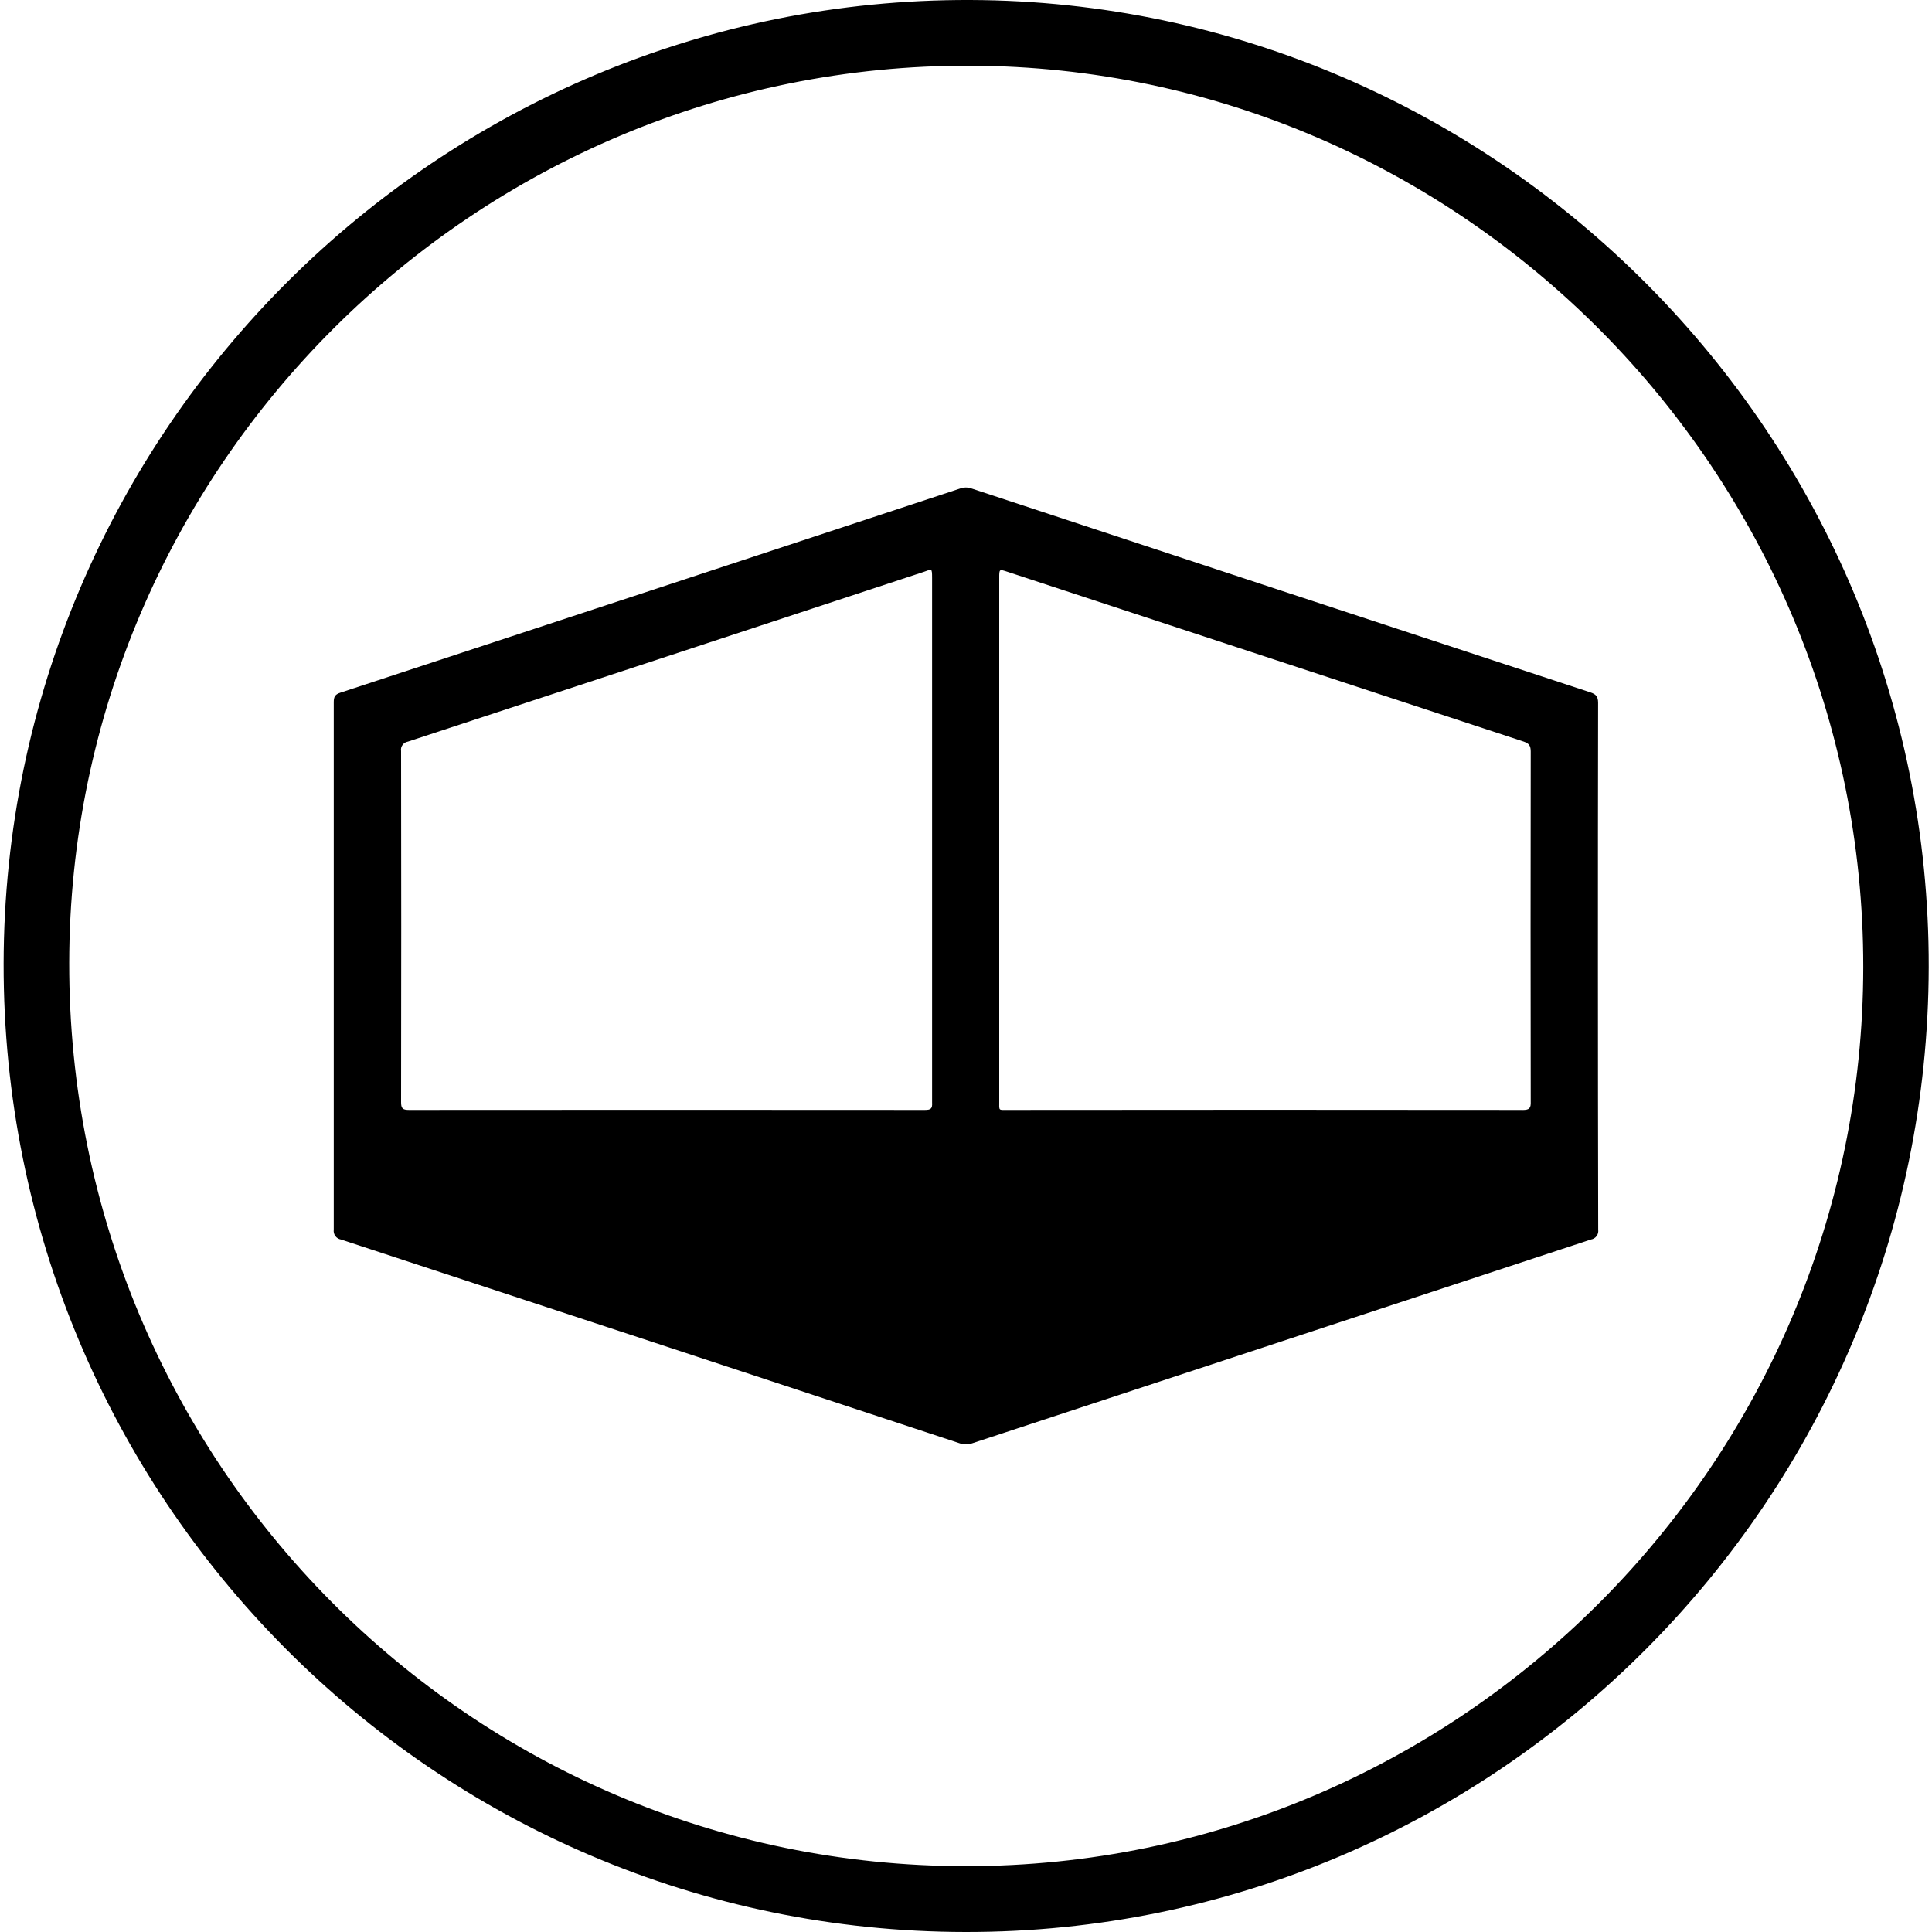
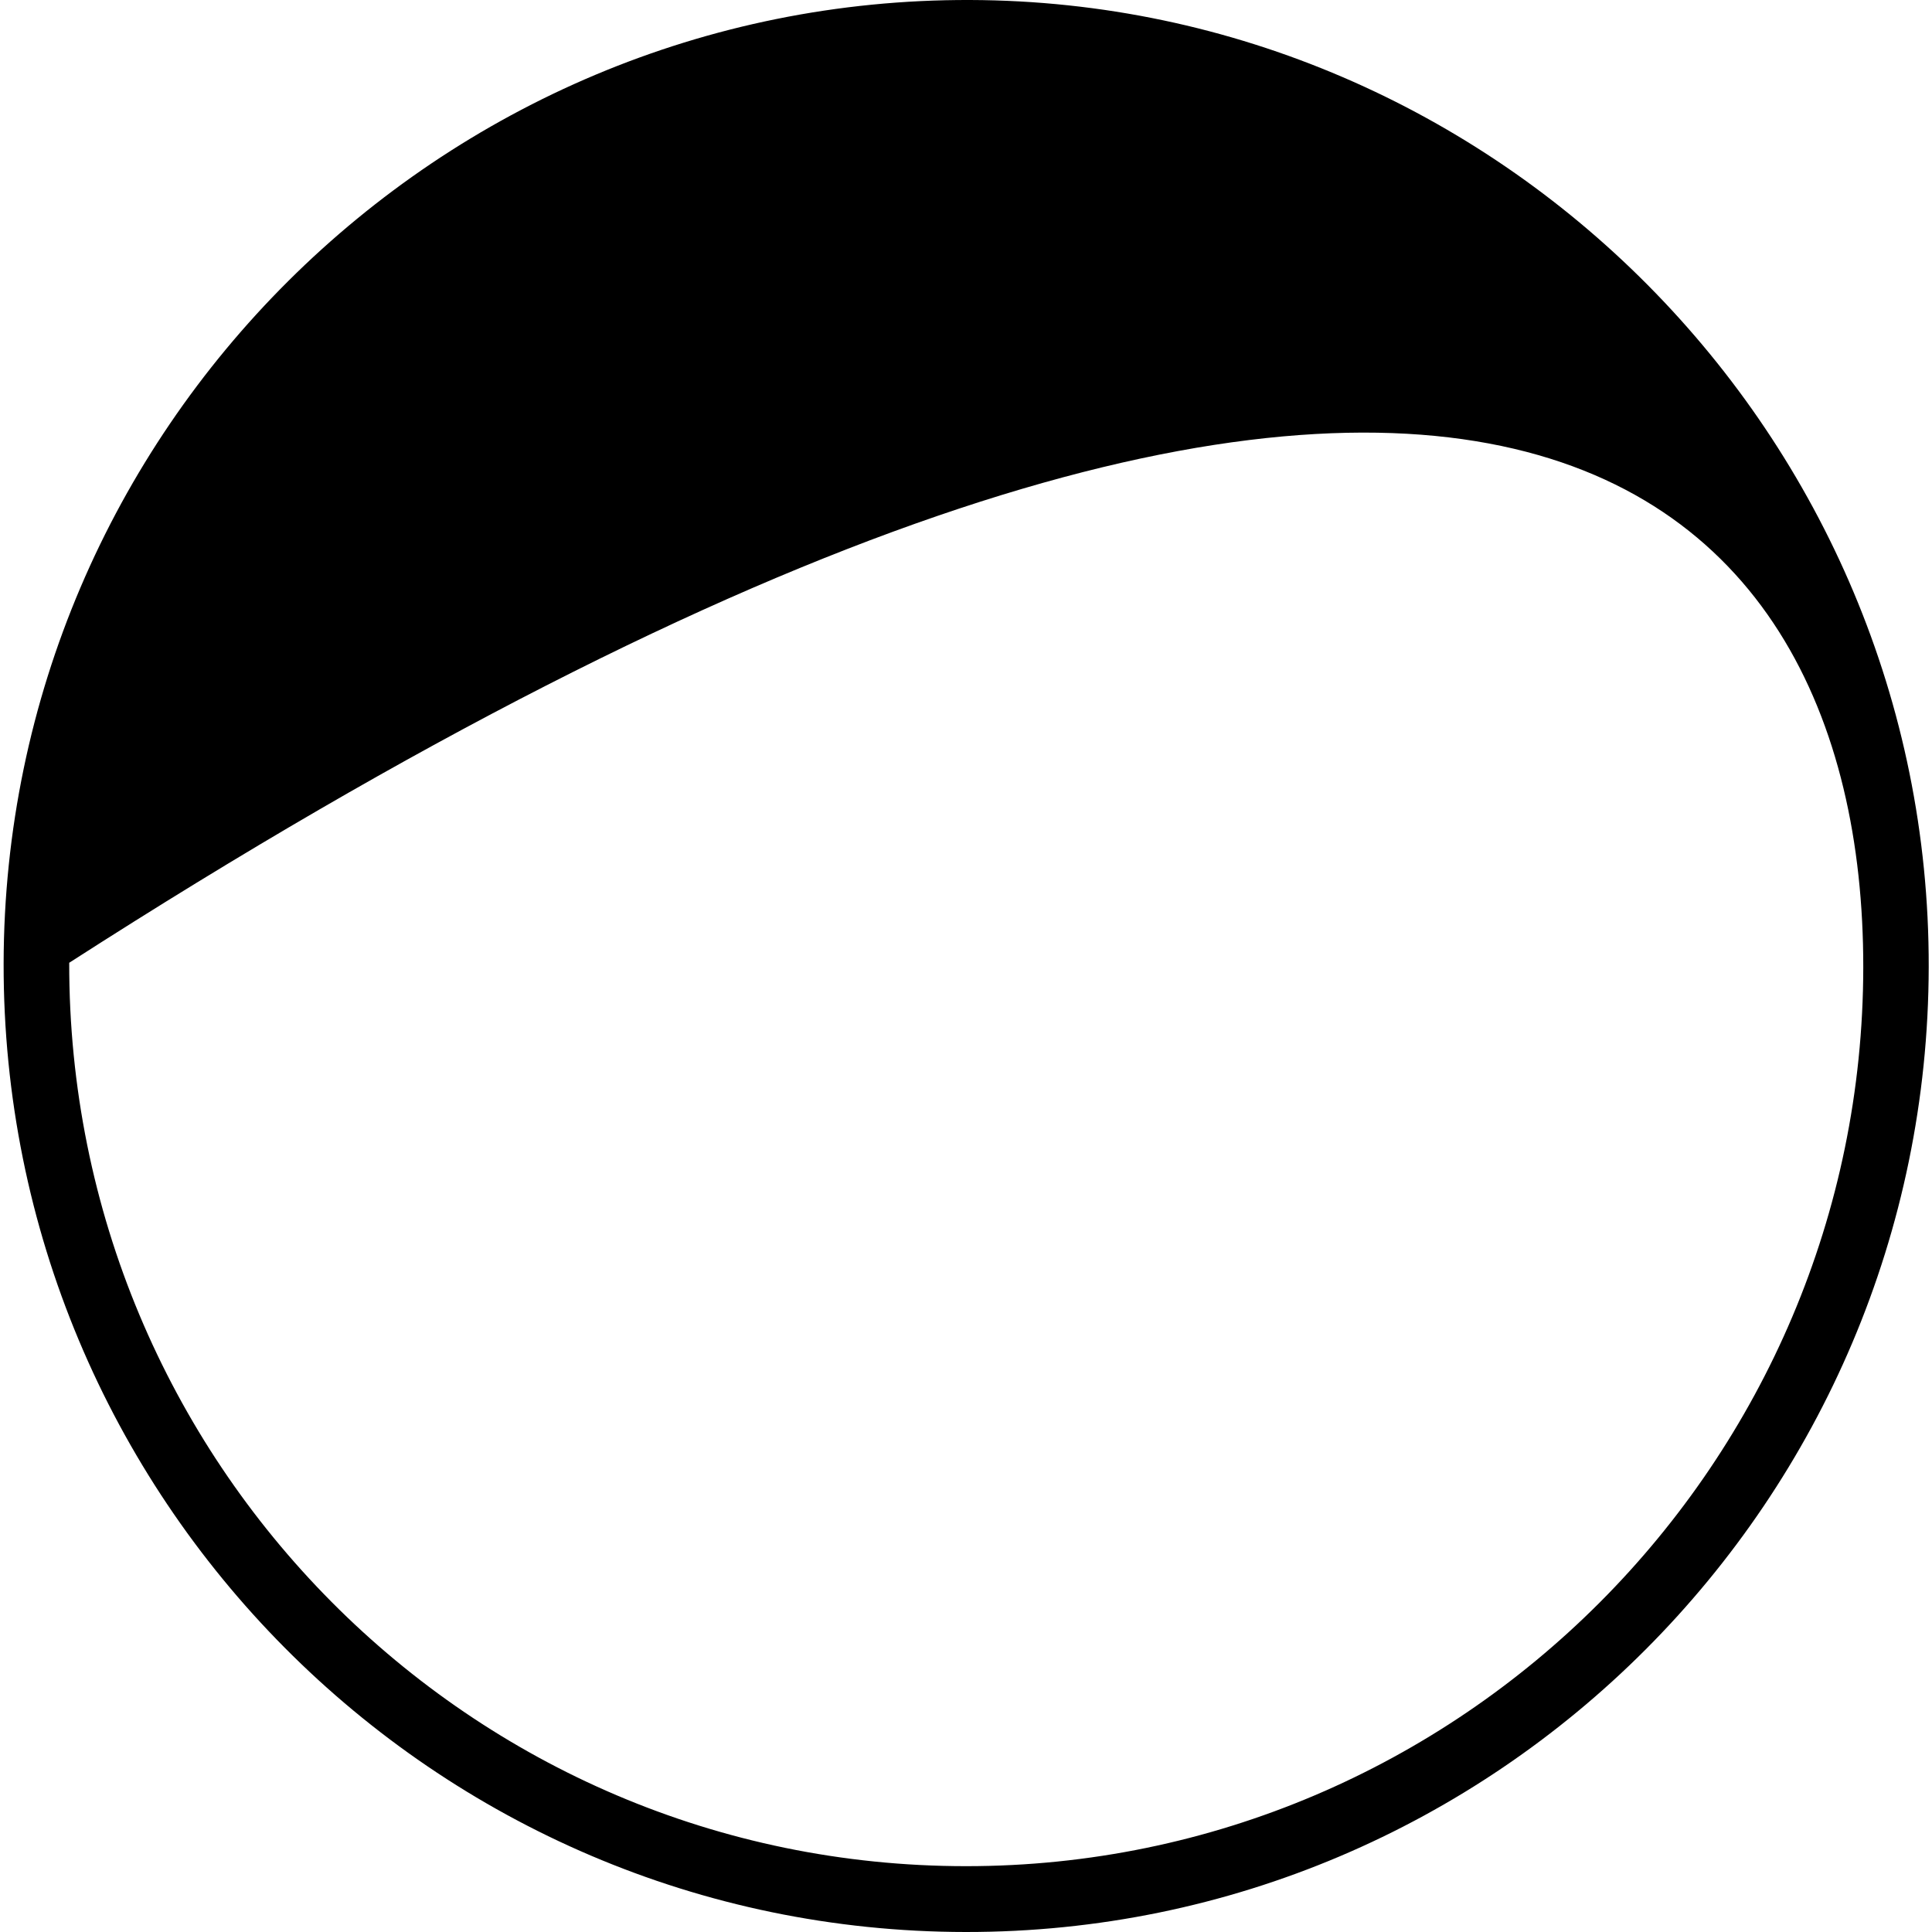
<svg xmlns="http://www.w3.org/2000/svg" width="40" height="40" viewBox="0 0 40 40" fill="none">
-   <path d="M20.087 0C9.103 -0.036 0.095 8.9 0.075 19.946C0.056 31.008 8.982 39.99 19.994 40C30.971 40.011 39.912 31.05 39.932 20.019C39.952 9.03 31.017 0.036 20.087 0ZM19.999 38.637C9.73 38.637 1.418 30.268 1.433 19.933C1.448 9.681 9.824 1.328 20.09 1.36C30.267 1.393 38.585 9.77 38.577 20.025C38.568 30.279 30.228 38.641 19.999 38.637Z" fill="black" />
-   <path d="M33.083 19.999C33.083 18.185 33.083 16.369 33.087 14.554C33.087 14.418 33.041 14.372 32.922 14.333C28.652 12.93 24.382 11.523 20.113 10.113C20.038 10.086 19.956 10.086 19.882 10.113C15.604 11.525 11.326 12.934 7.047 14.341C6.934 14.378 6.91 14.429 6.91 14.539C6.91 18.179 6.91 21.818 6.91 25.457C6.903 25.505 6.915 25.553 6.943 25.591C6.971 25.629 7.013 25.655 7.06 25.663C11.33 27.066 15.6 28.472 19.87 29.882C19.953 29.912 20.045 29.912 20.128 29.882C24.398 28.476 28.668 27.069 32.938 25.663C32.961 25.659 32.984 25.651 33.004 25.639C33.024 25.627 33.042 25.61 33.056 25.591C33.07 25.572 33.08 25.551 33.086 25.528C33.091 25.505 33.092 25.481 33.089 25.457C33.085 23.638 33.083 21.819 33.083 19.999ZM19.143 22.98C15.584 22.977 12.025 22.977 8.466 22.98C8.337 22.98 8.303 22.948 8.304 22.817C8.308 20.394 8.308 17.972 8.304 15.549C8.3 15.527 8.301 15.504 8.306 15.482C8.312 15.46 8.321 15.44 8.335 15.422C8.348 15.404 8.365 15.389 8.384 15.377C8.403 15.366 8.425 15.358 8.447 15.354C12.008 14.184 15.568 13.012 19.128 11.839C19.288 11.787 19.298 11.743 19.298 11.966C19.298 13.77 19.298 15.575 19.298 17.381C19.298 19.196 19.298 21.011 19.298 22.826C19.306 22.953 19.272 22.98 19.15 22.98H19.143ZM31.515 22.98C27.965 22.976 24.415 22.976 20.864 22.98C20.666 22.98 20.688 23.003 20.688 22.795C20.688 20.99 20.688 19.185 20.688 17.379V11.961C20.688 11.783 20.688 11.782 20.852 11.836C24.418 13.009 27.983 14.182 31.547 15.354C31.663 15.393 31.692 15.447 31.692 15.563C31.688 17.974 31.688 20.388 31.692 22.803C31.698 22.948 31.662 22.981 31.521 22.981L31.515 22.98Z" fill="black" />
+   <path d="M20.087 0C9.103 -0.036 0.095 8.9 0.075 19.946C0.056 31.008 8.982 39.99 19.994 40C30.971 40.011 39.912 31.05 39.932 20.019C39.952 9.03 31.017 0.036 20.087 0ZM19.999 38.637C9.73 38.637 1.418 30.268 1.433 19.933C30.267 1.393 38.585 9.77 38.577 20.025C38.568 30.279 30.228 38.641 19.999 38.637Z" fill="black" />
</svg>